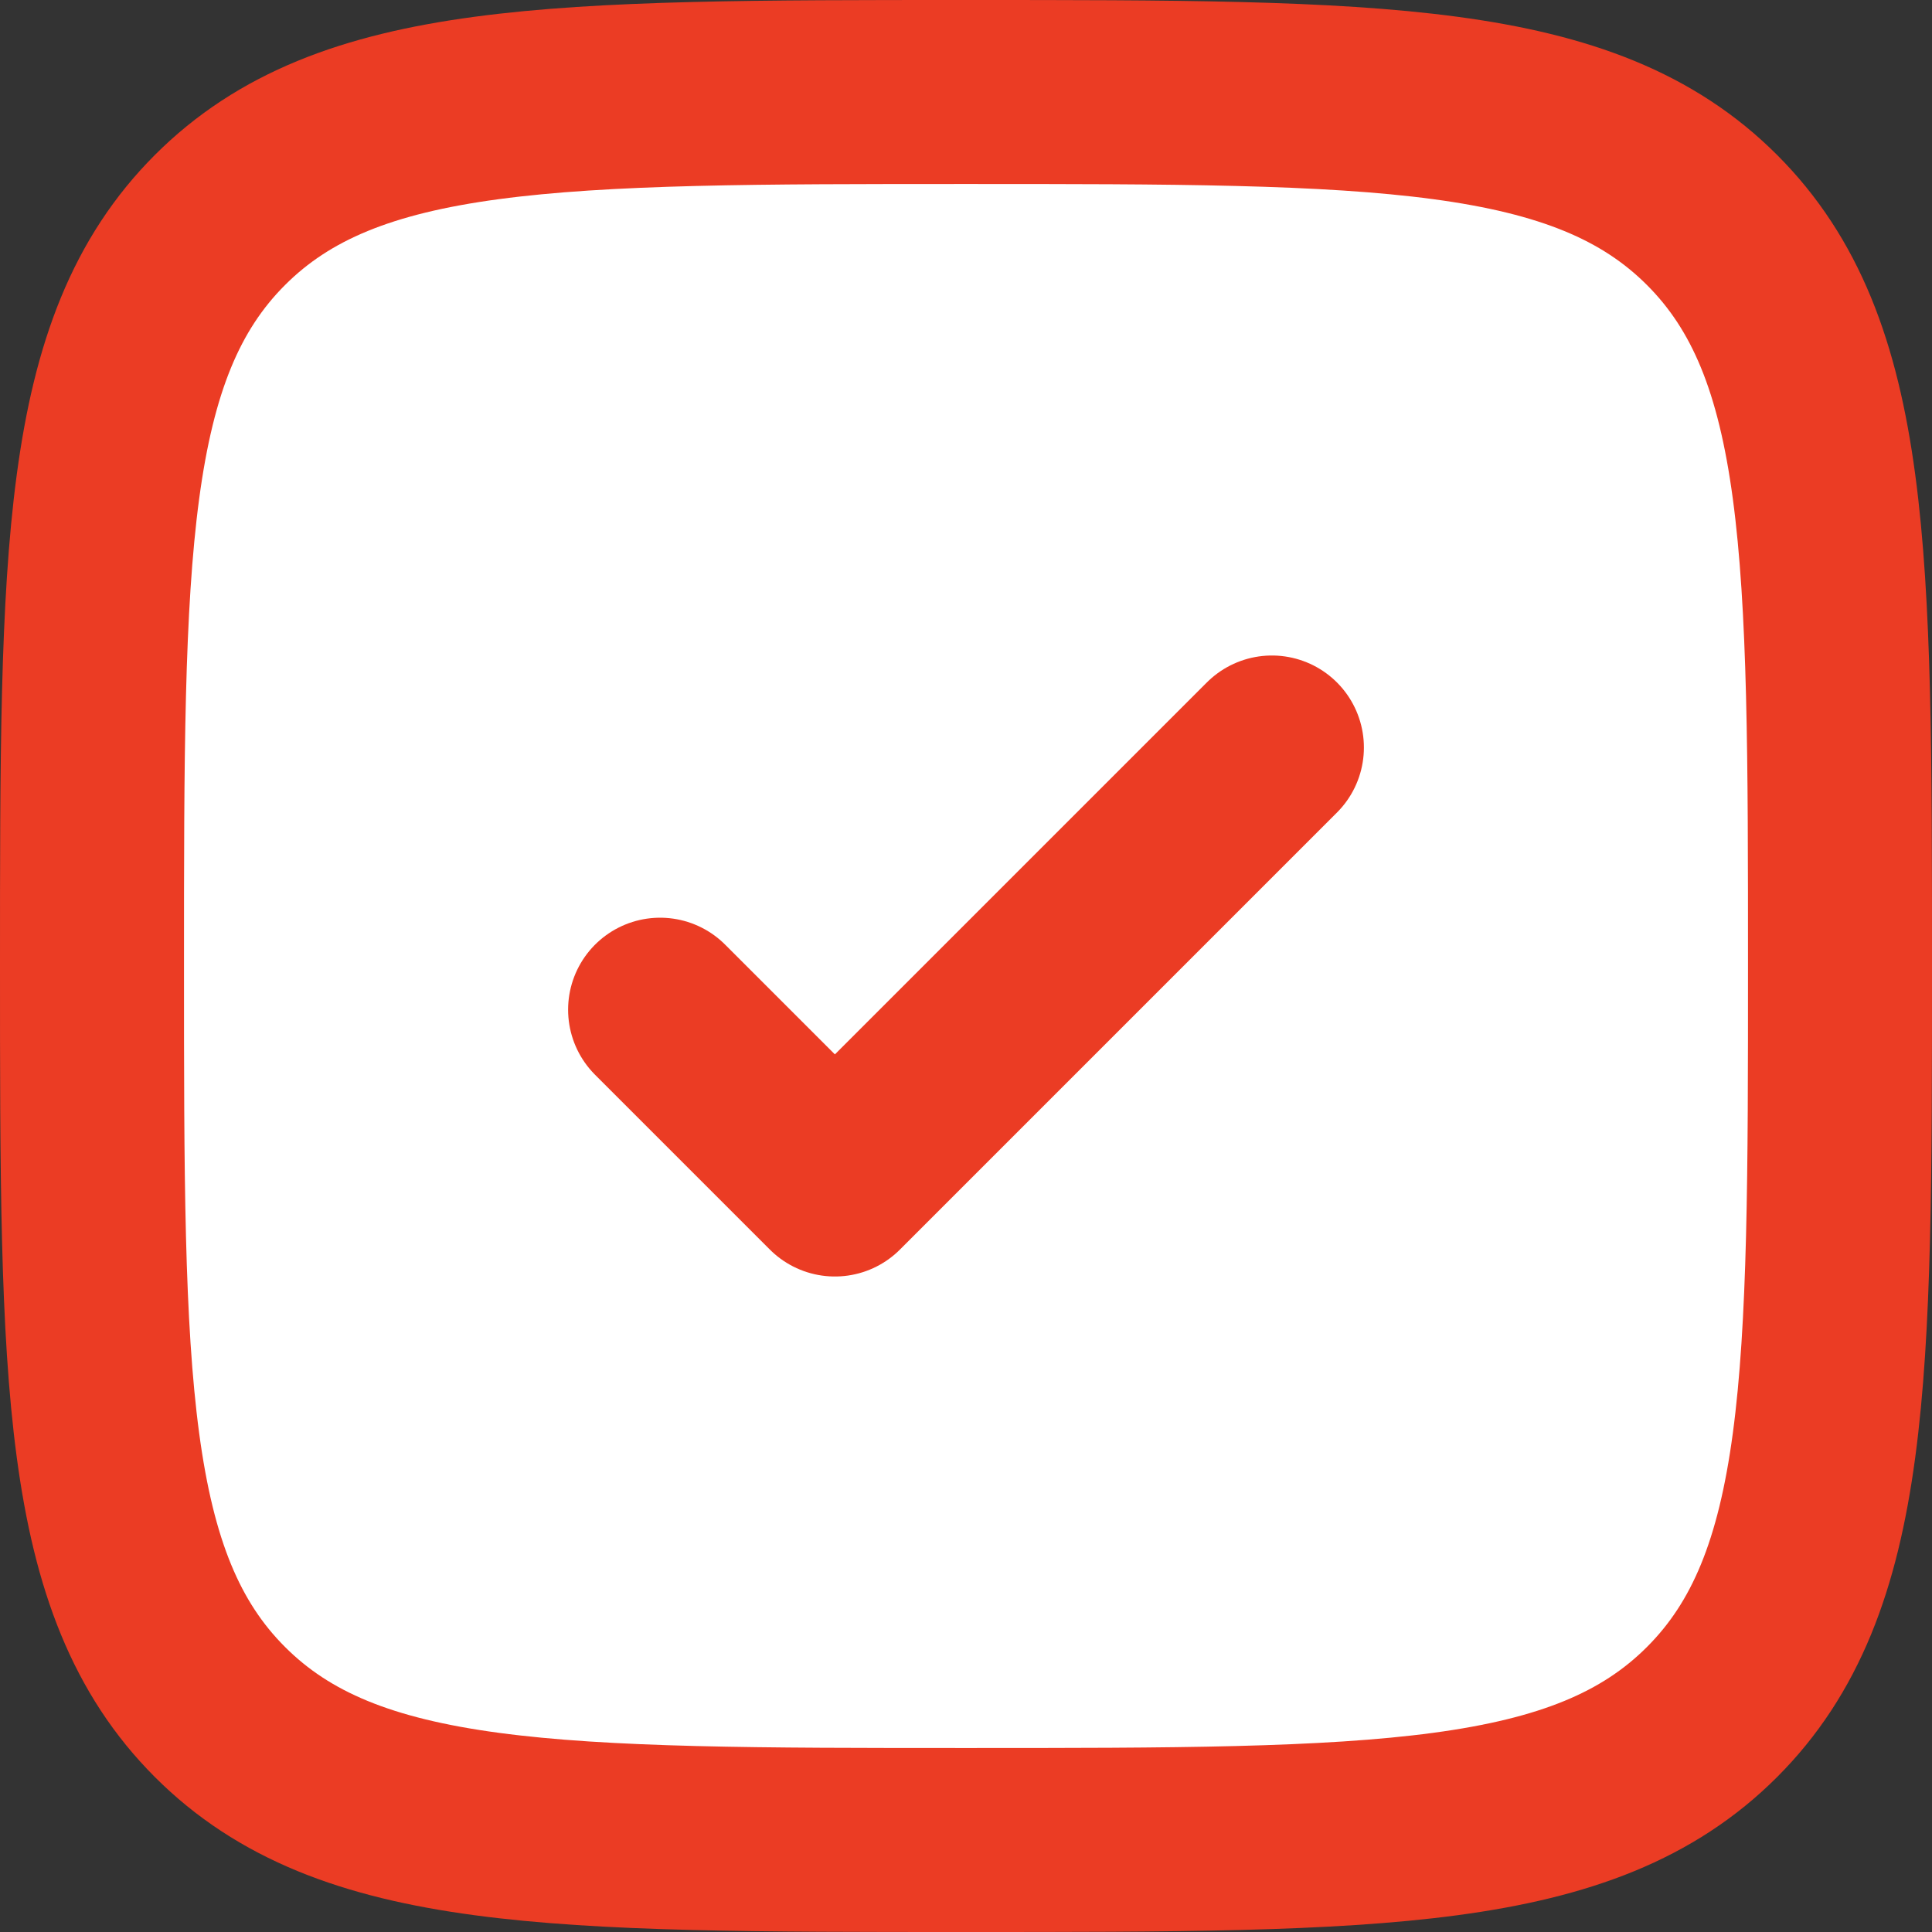
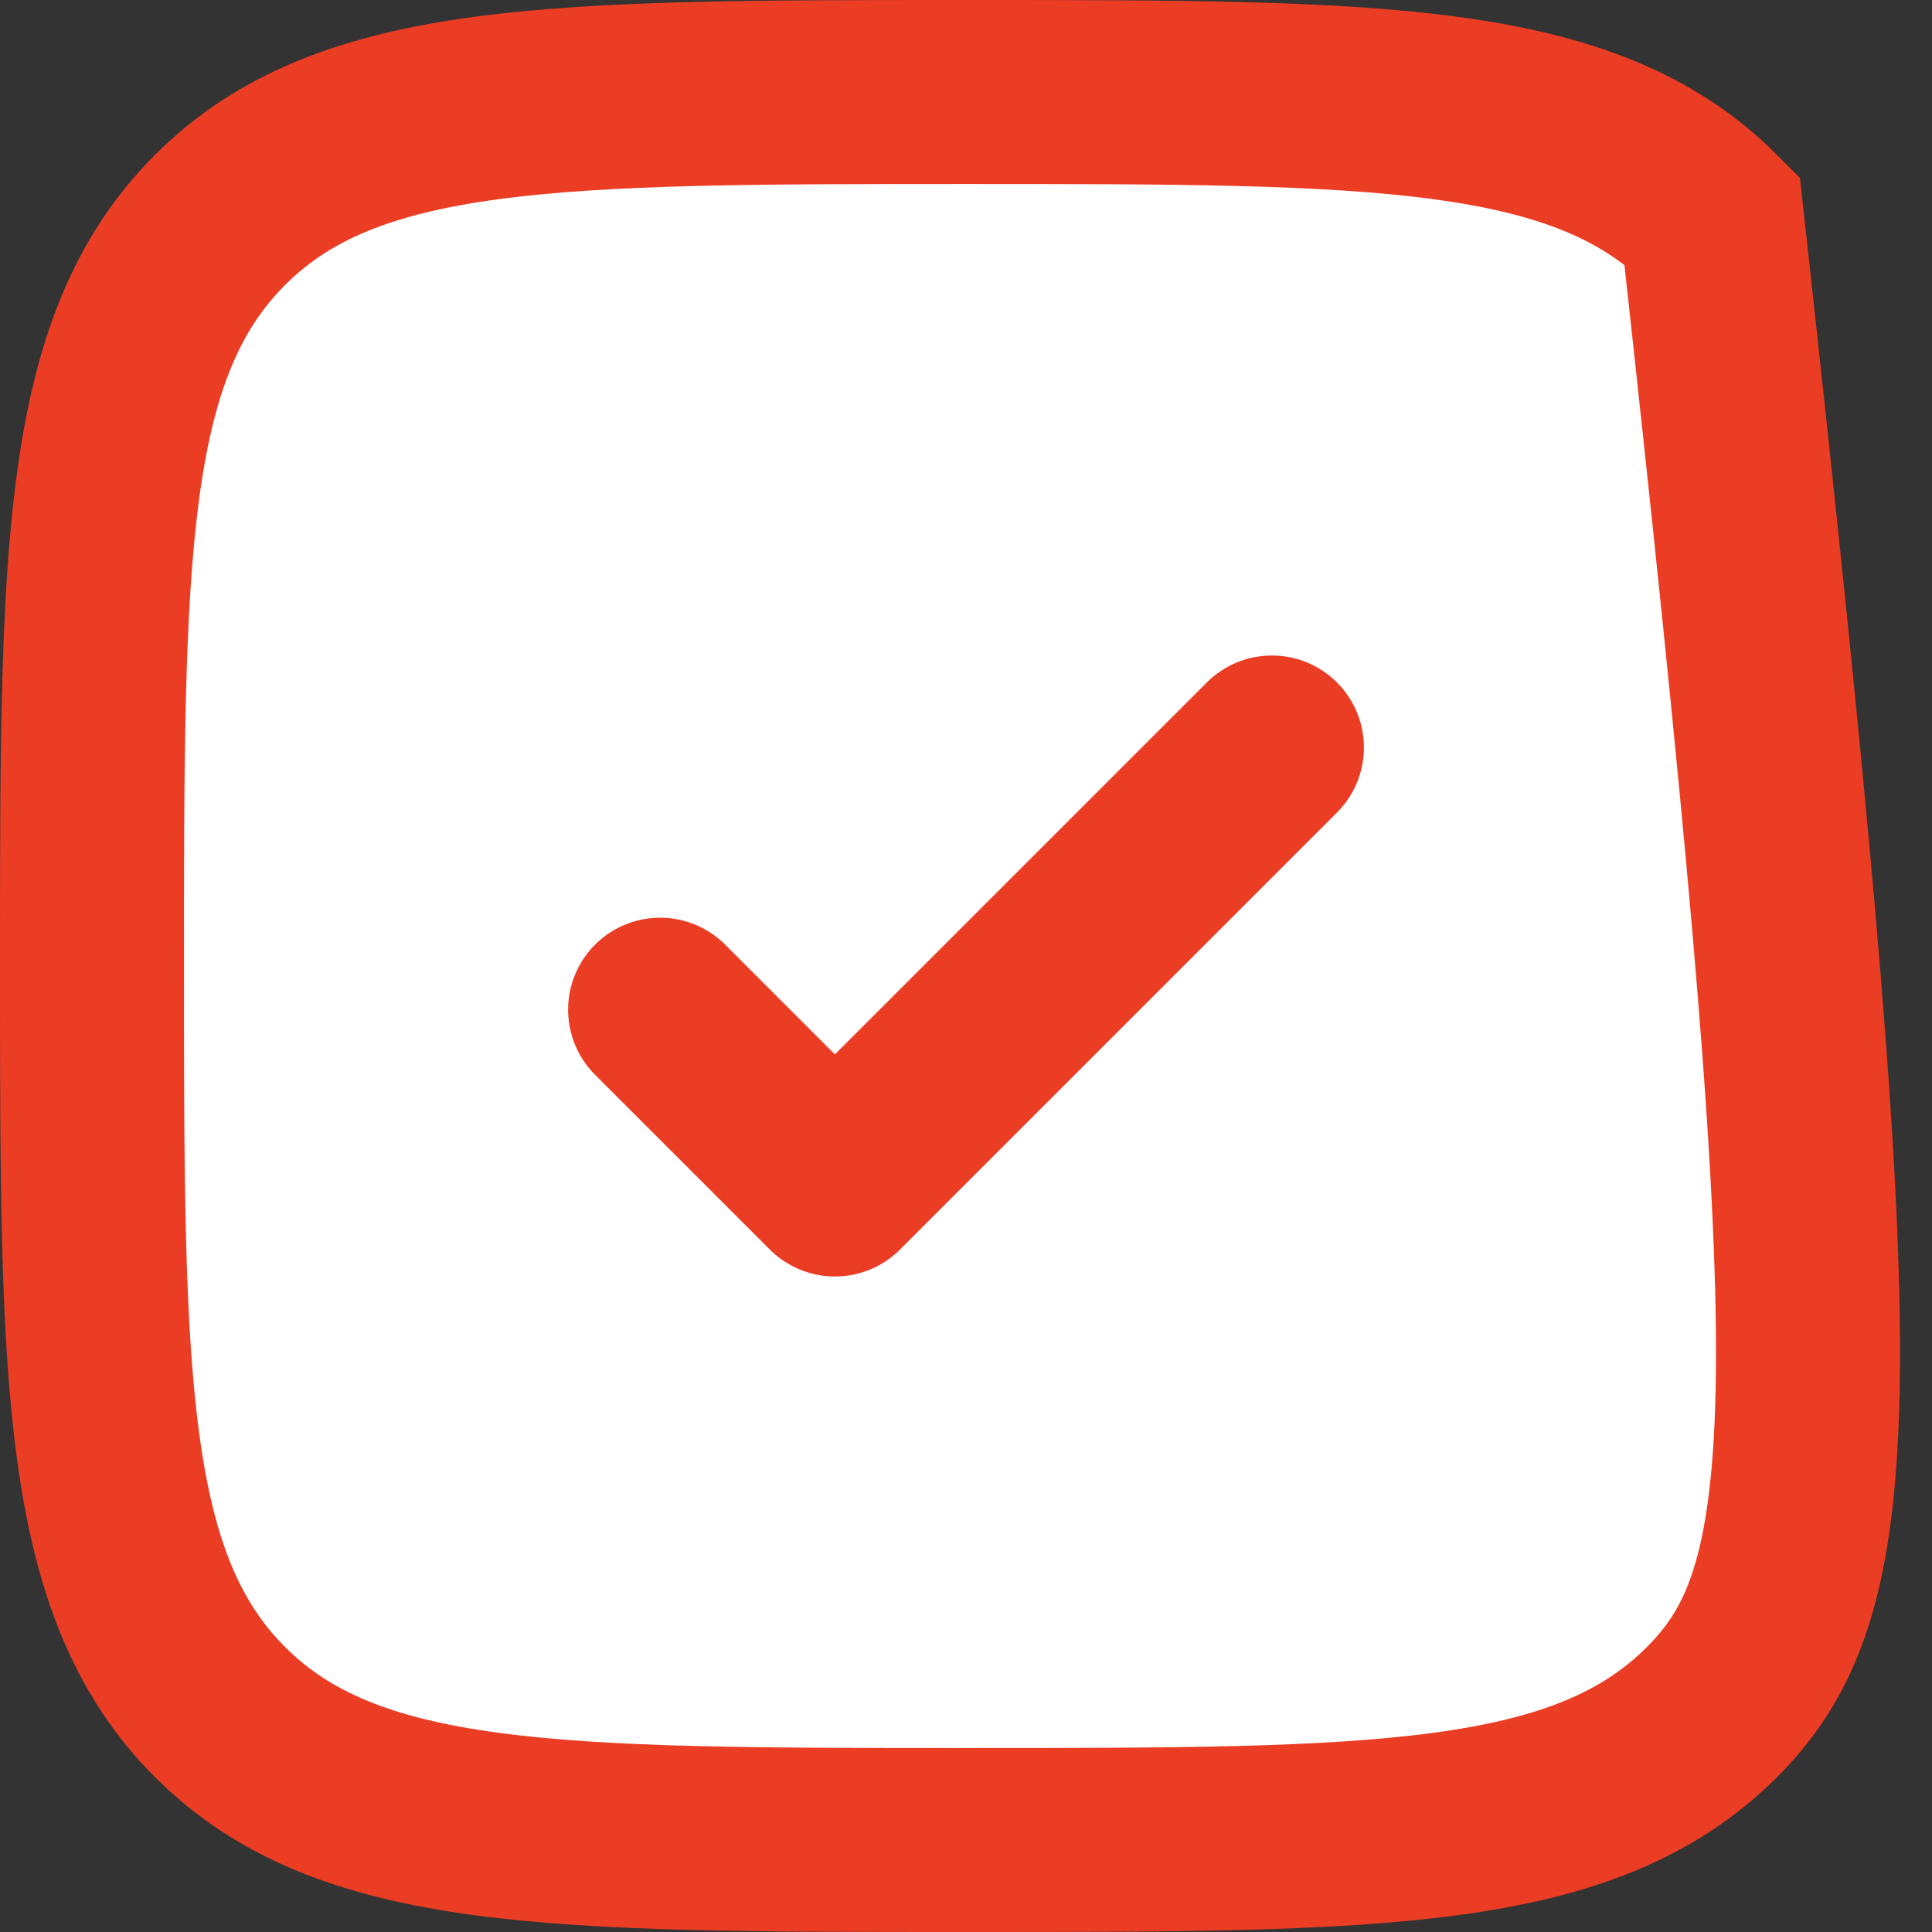
<svg xmlns="http://www.w3.org/2000/svg" width="21" height="21" viewBox="0 0 21 21" fill="none">
  <rect x="0" y="0" width="21" height="21" fill="#333333" stroke="none" />
-   <path d="M1 10.5C1 6.022 1 3.782 2.391 2.391C3.782 1 6.022 1 10.5 1C14.978 1 17.218 1 18.609 2.391C20 3.782 20 6.022 20 10.5C20 14.978 20 17.218 18.609 18.609C17.218 20 14.978 20 10.5 20C6.022 20 3.782 20 2.391 18.609C1 17.218 1 14.978 1 10.5Z" fill="white" stroke="#EB3C24" stroke-width="2" />
-   <path d="M7.175 10.975L9.075 12.875L13.825 8.125" fill="white" />
+   <path d="M1 10.5C1 6.022 1 3.782 2.391 2.391C3.782 1 6.022 1 10.5 1C14.978 1 17.218 1 18.609 2.391C20 14.978 20 17.218 18.609 18.609C17.218 20 14.978 20 10.5 20C6.022 20 3.782 20 2.391 18.609C1 17.218 1 14.978 1 10.5Z" fill="white" stroke="#EB3C24" stroke-width="2" />
  <path d="M7.175 10.975L9.075 12.875L13.825 8.125" stroke="#EB3C24" stroke-width="2" stroke-linecap="round" stroke-linejoin="round" />
</svg>